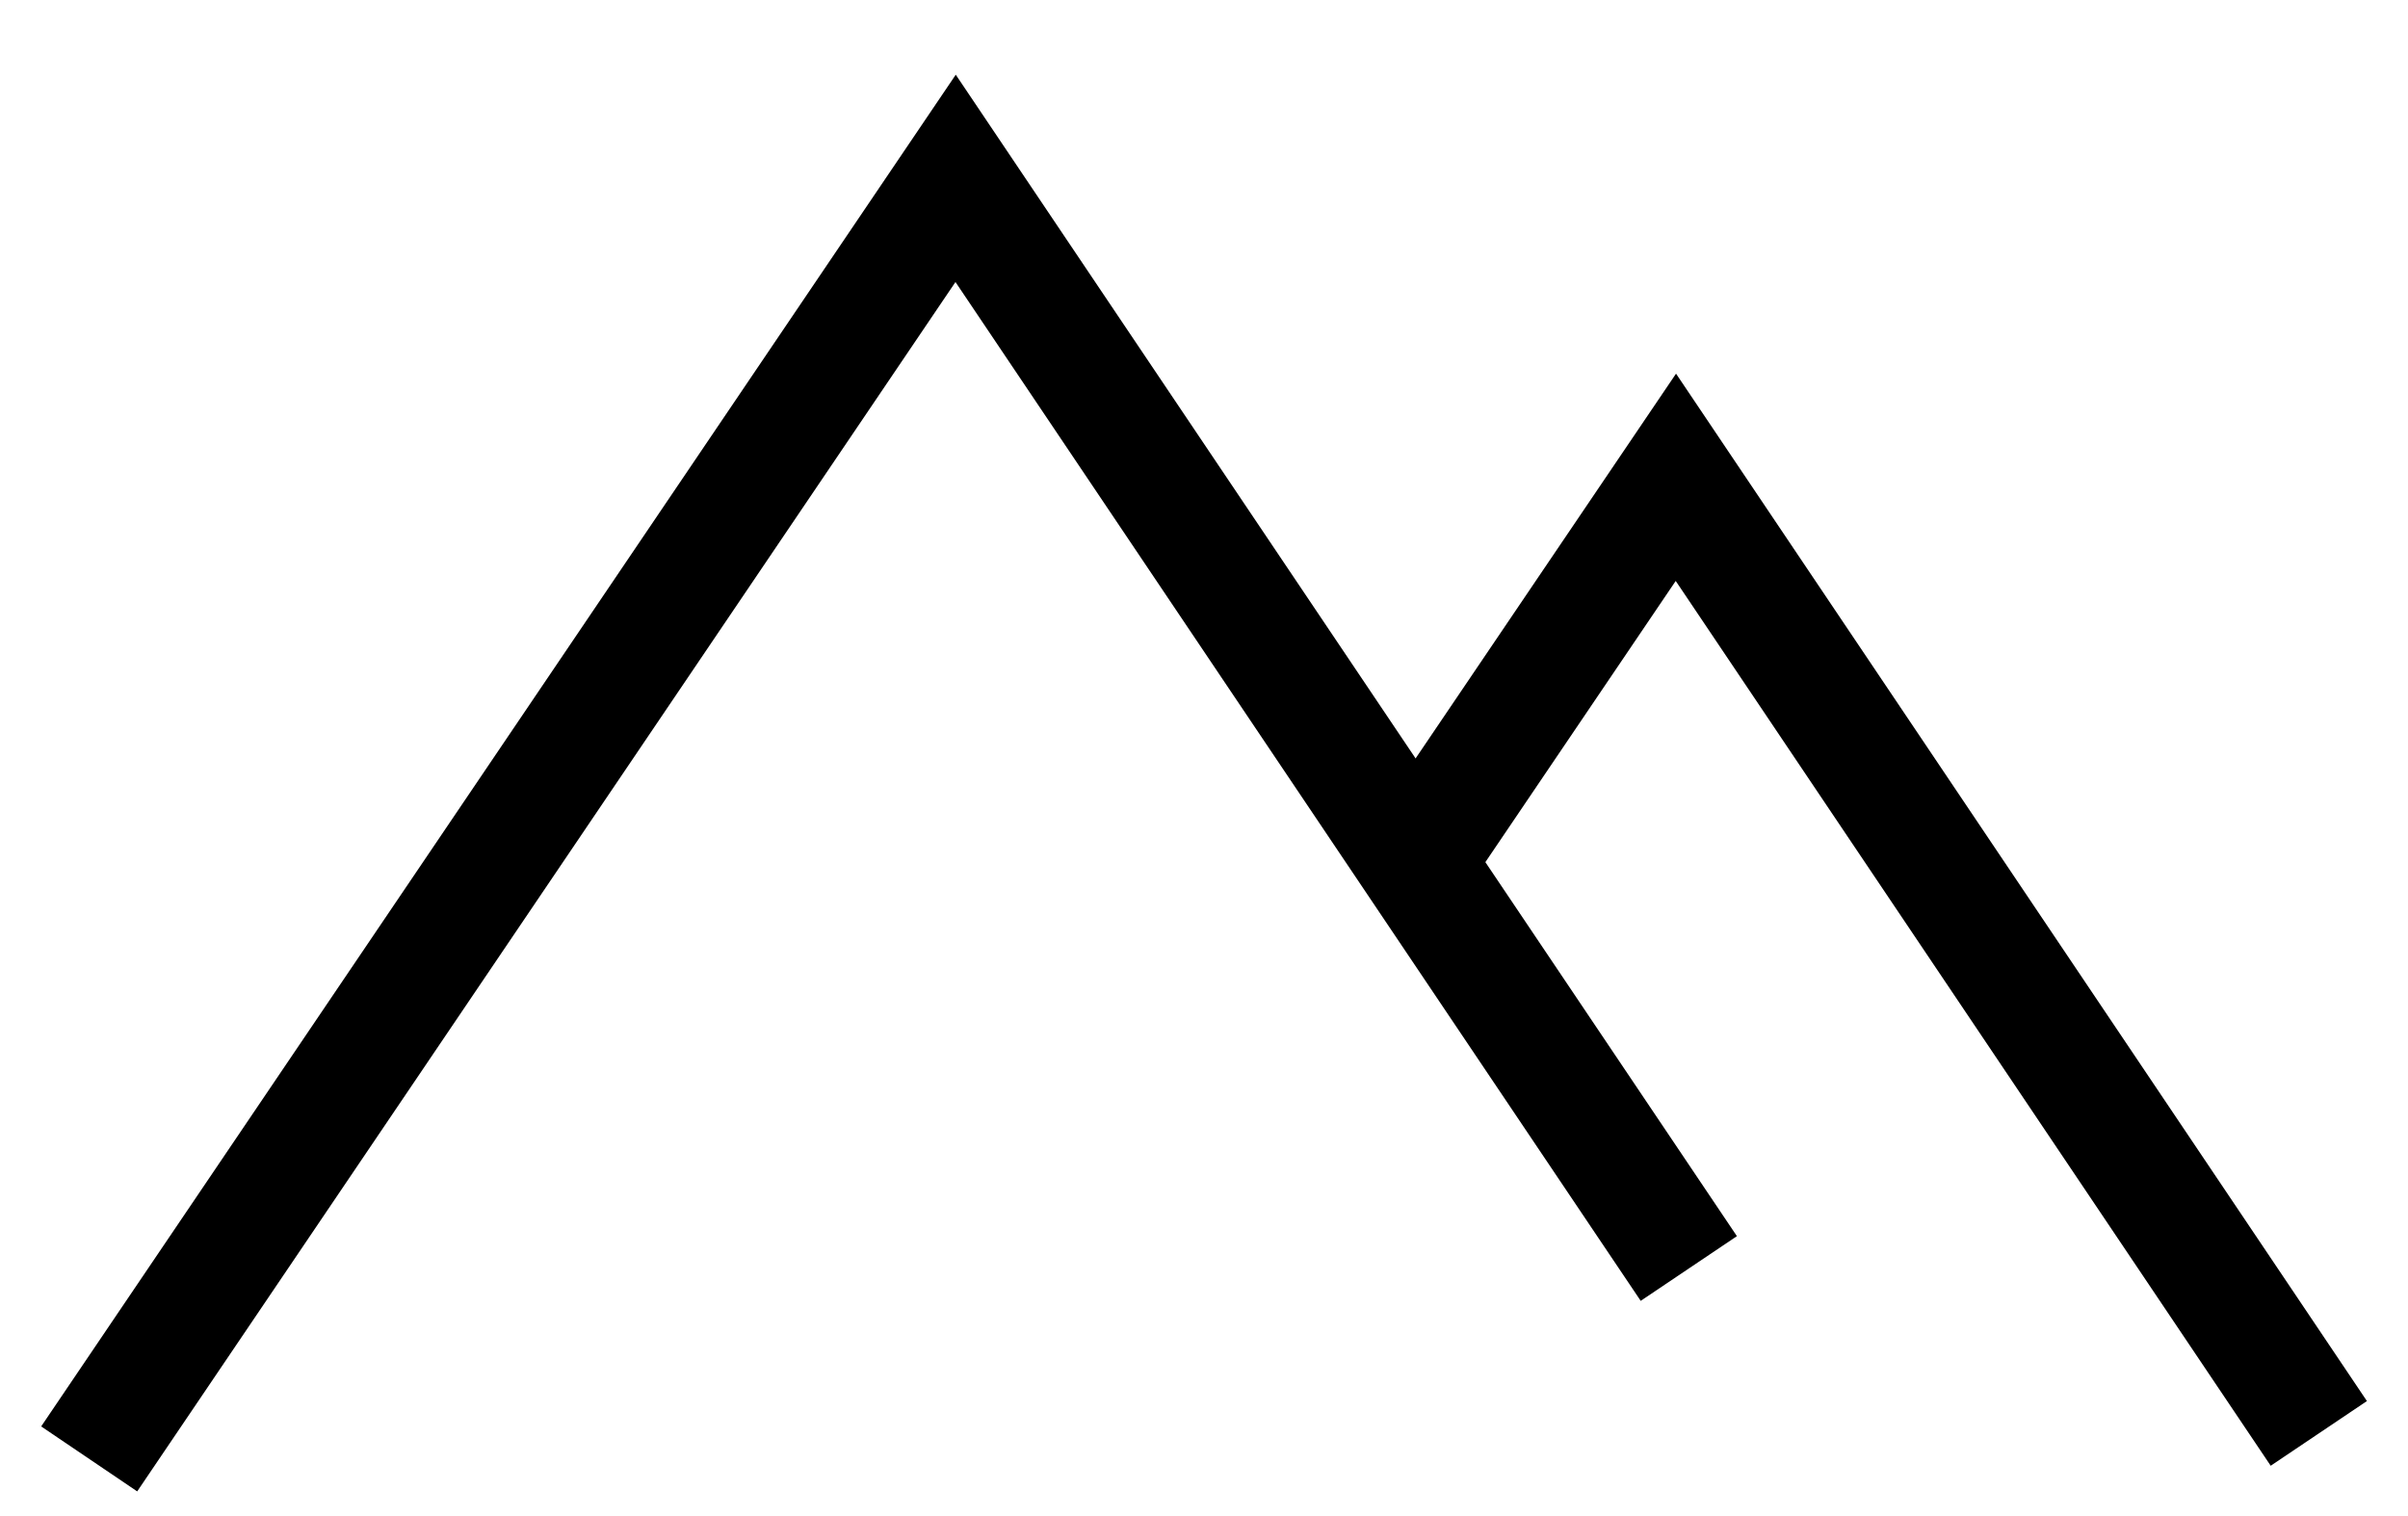
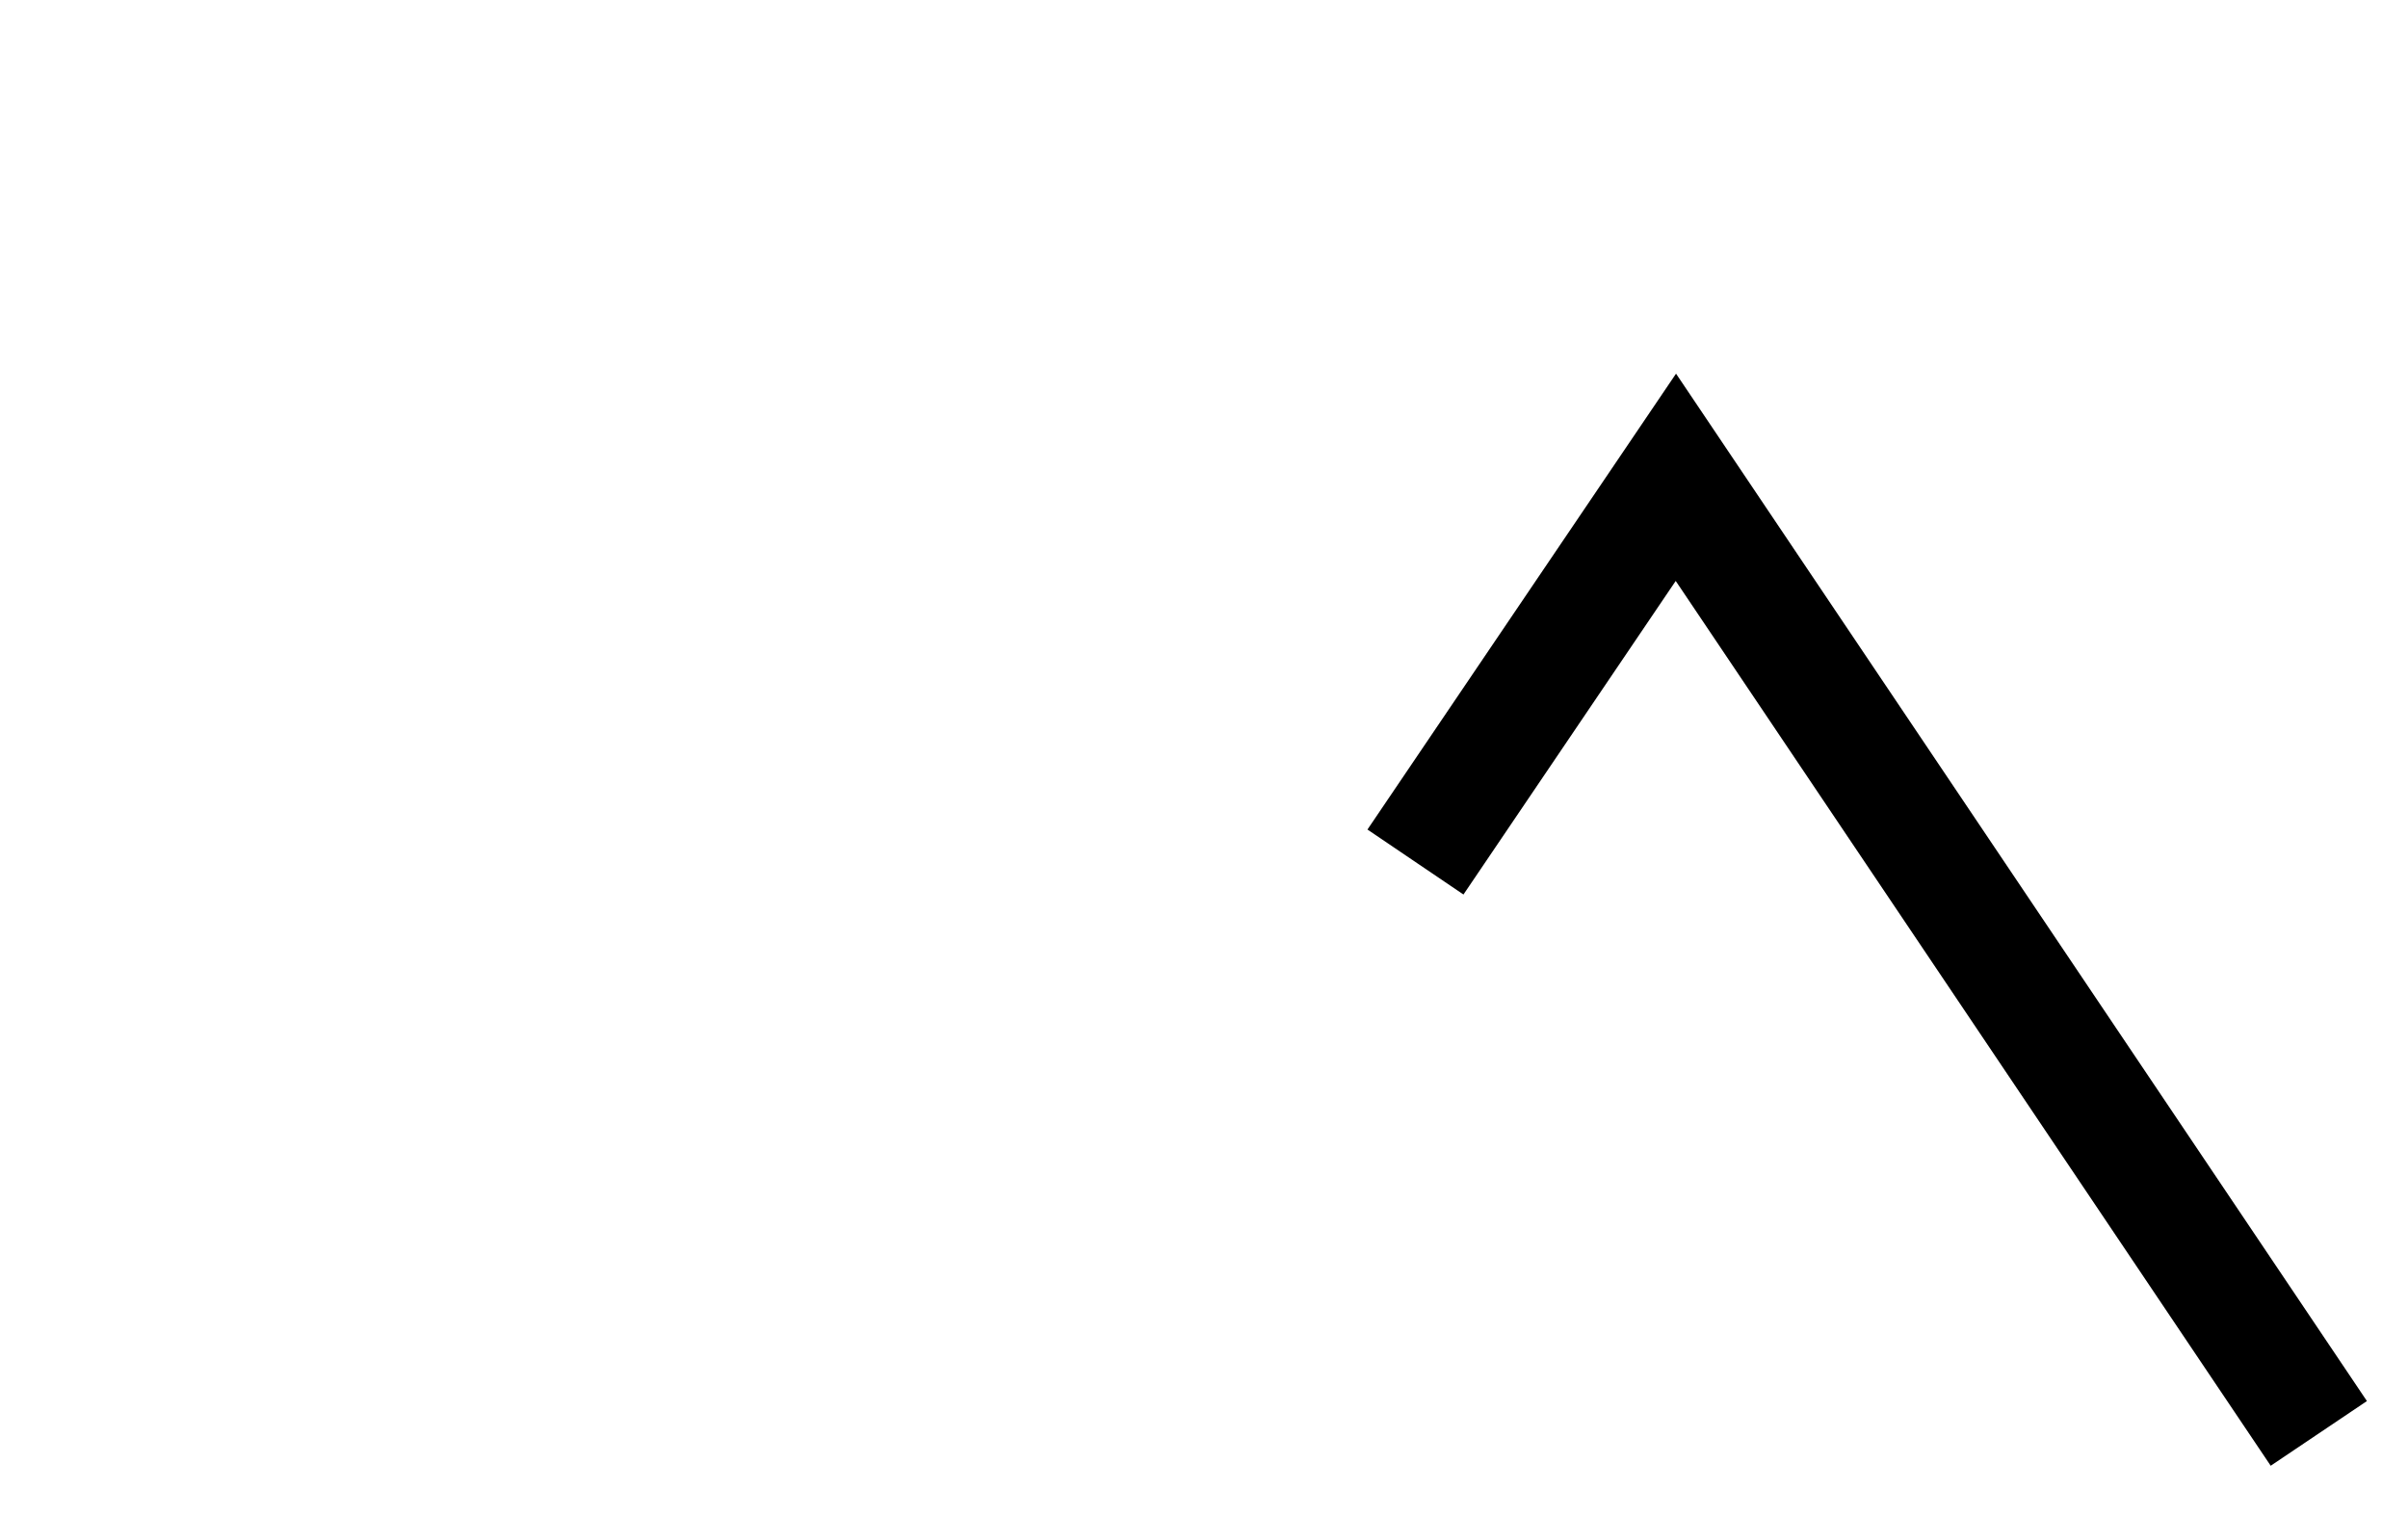
<svg xmlns="http://www.w3.org/2000/svg" width="27" height="17" viewBox="0 0 27 17" fill="none">
-   <path d="M18.936 14.224L10.715 2L1 16.359" stroke="black" stroke-width="1.3" stroke-miterlimit="10" />
  <path d="M26 16.073L18.791 5.352L15.871 9.666" stroke="black" stroke-width="1.3" stroke-miterlimit="10" />
</svg>